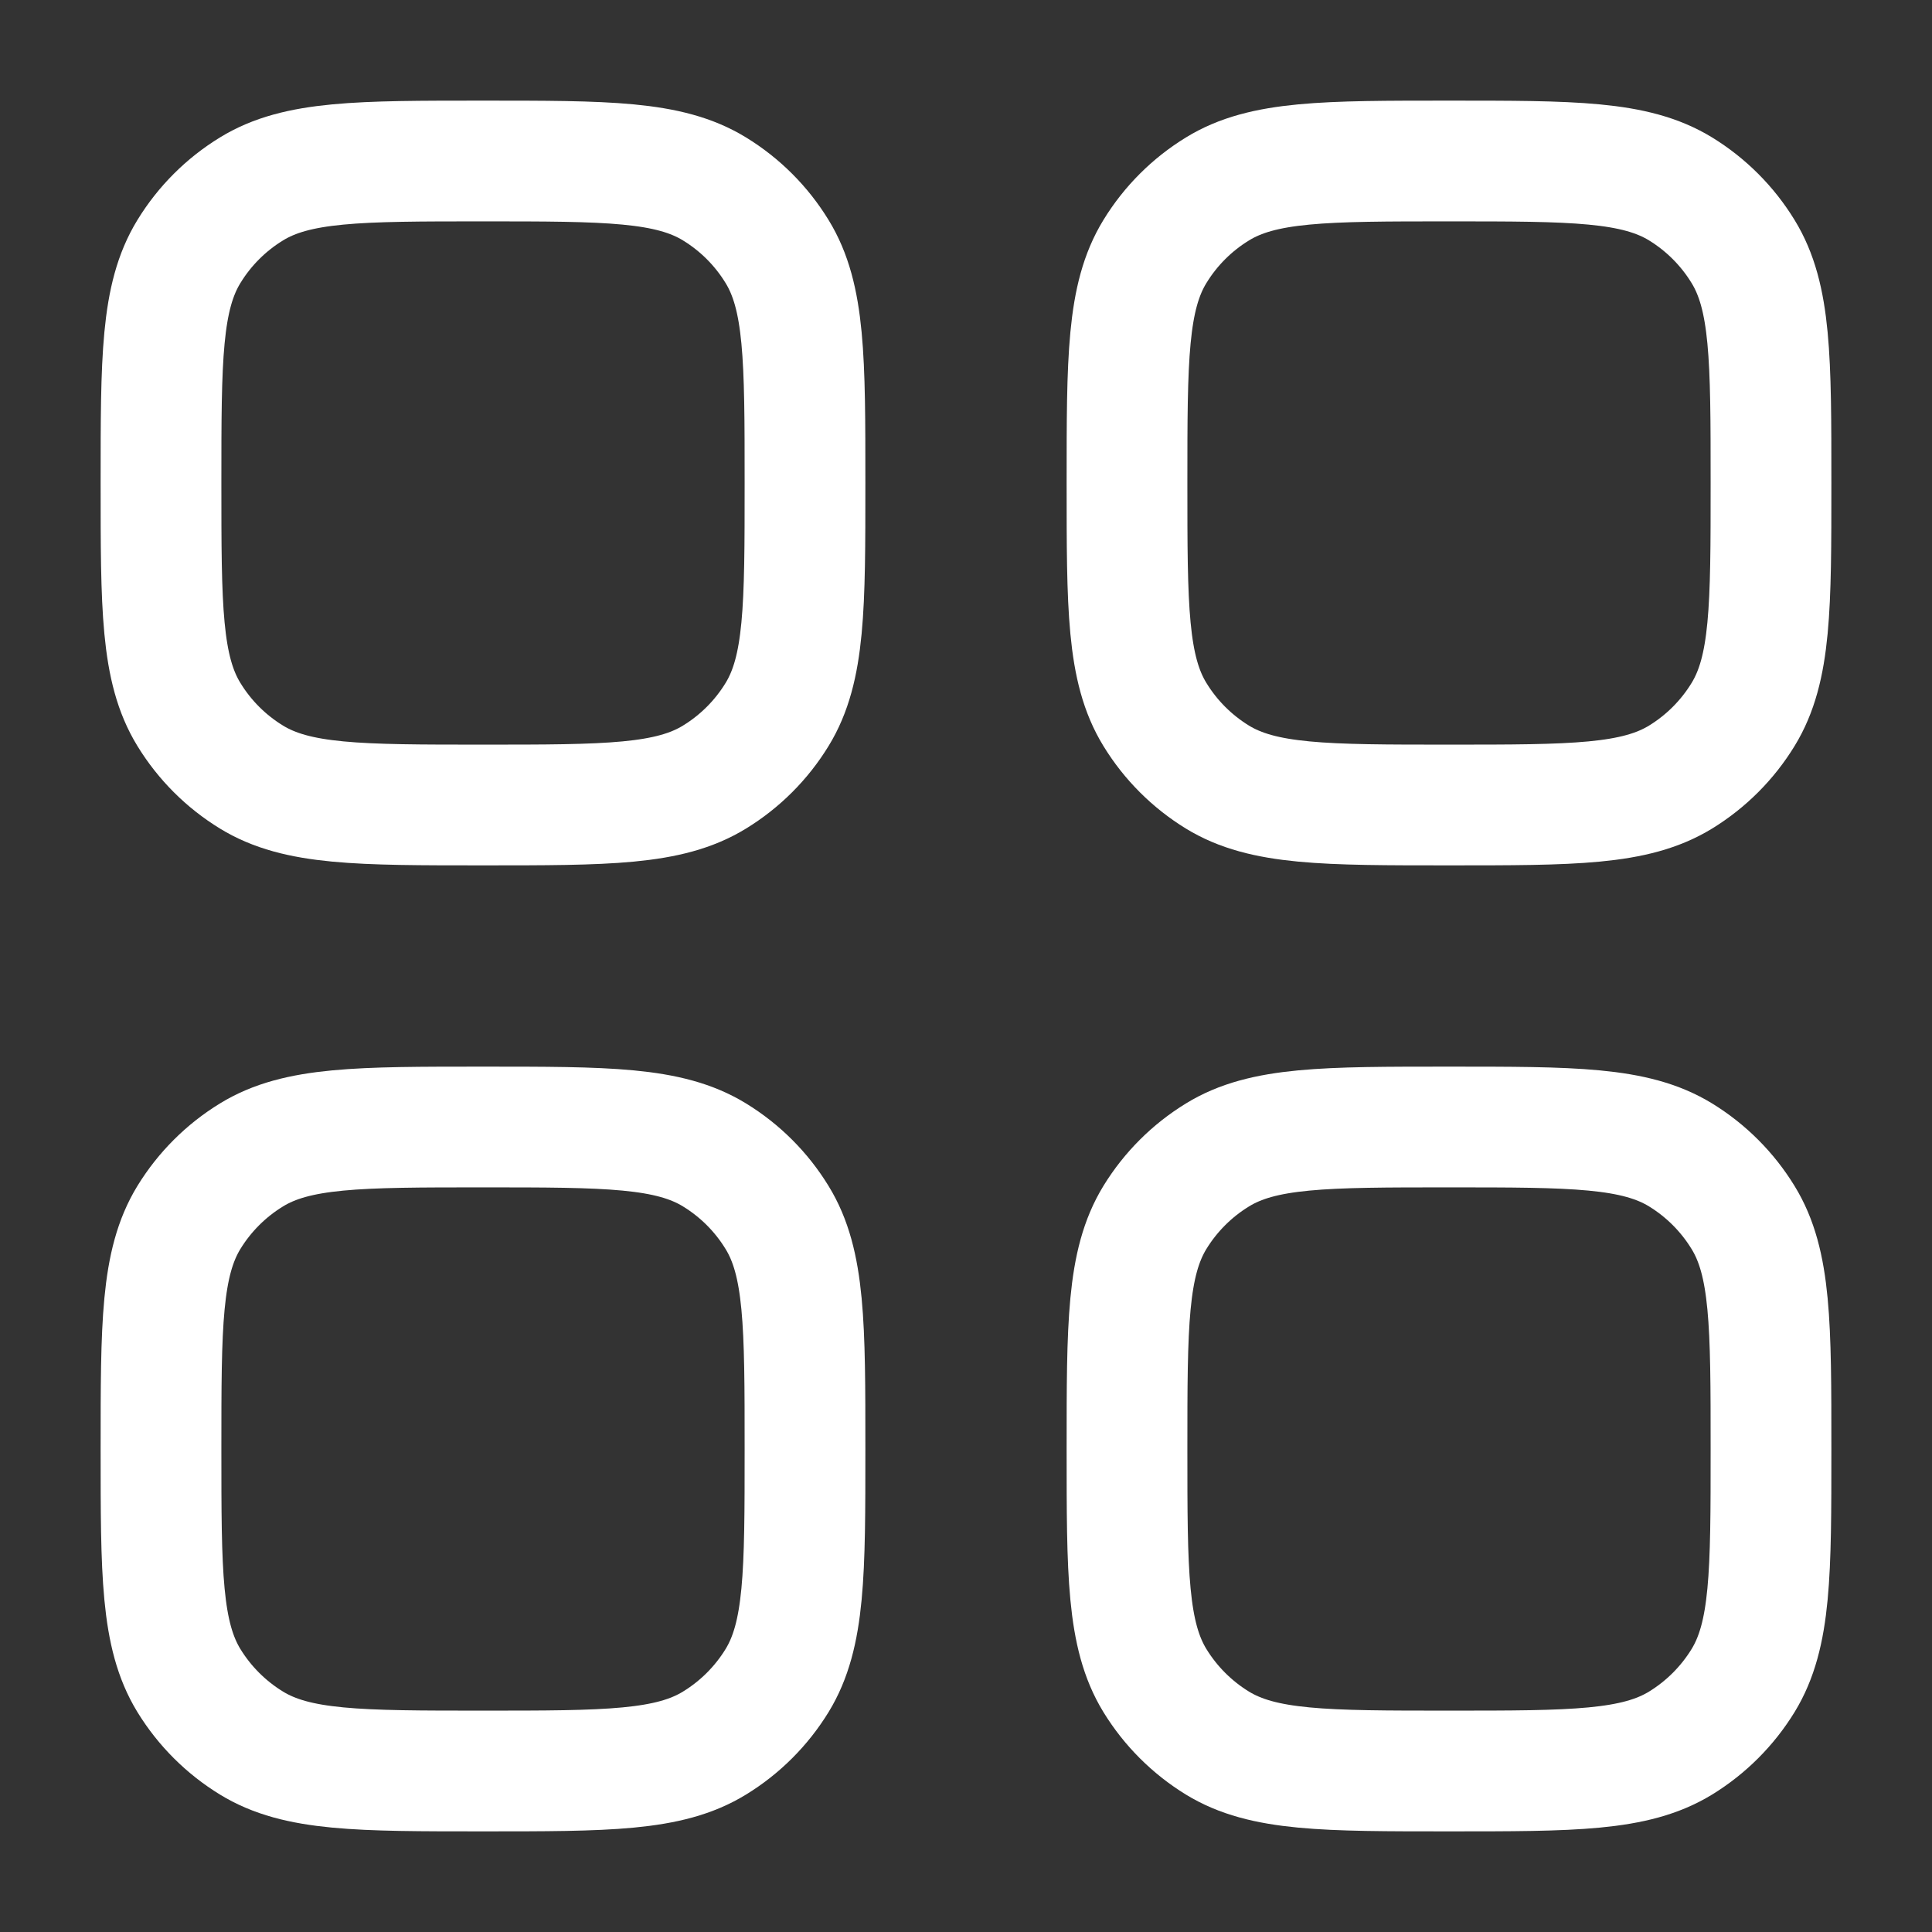
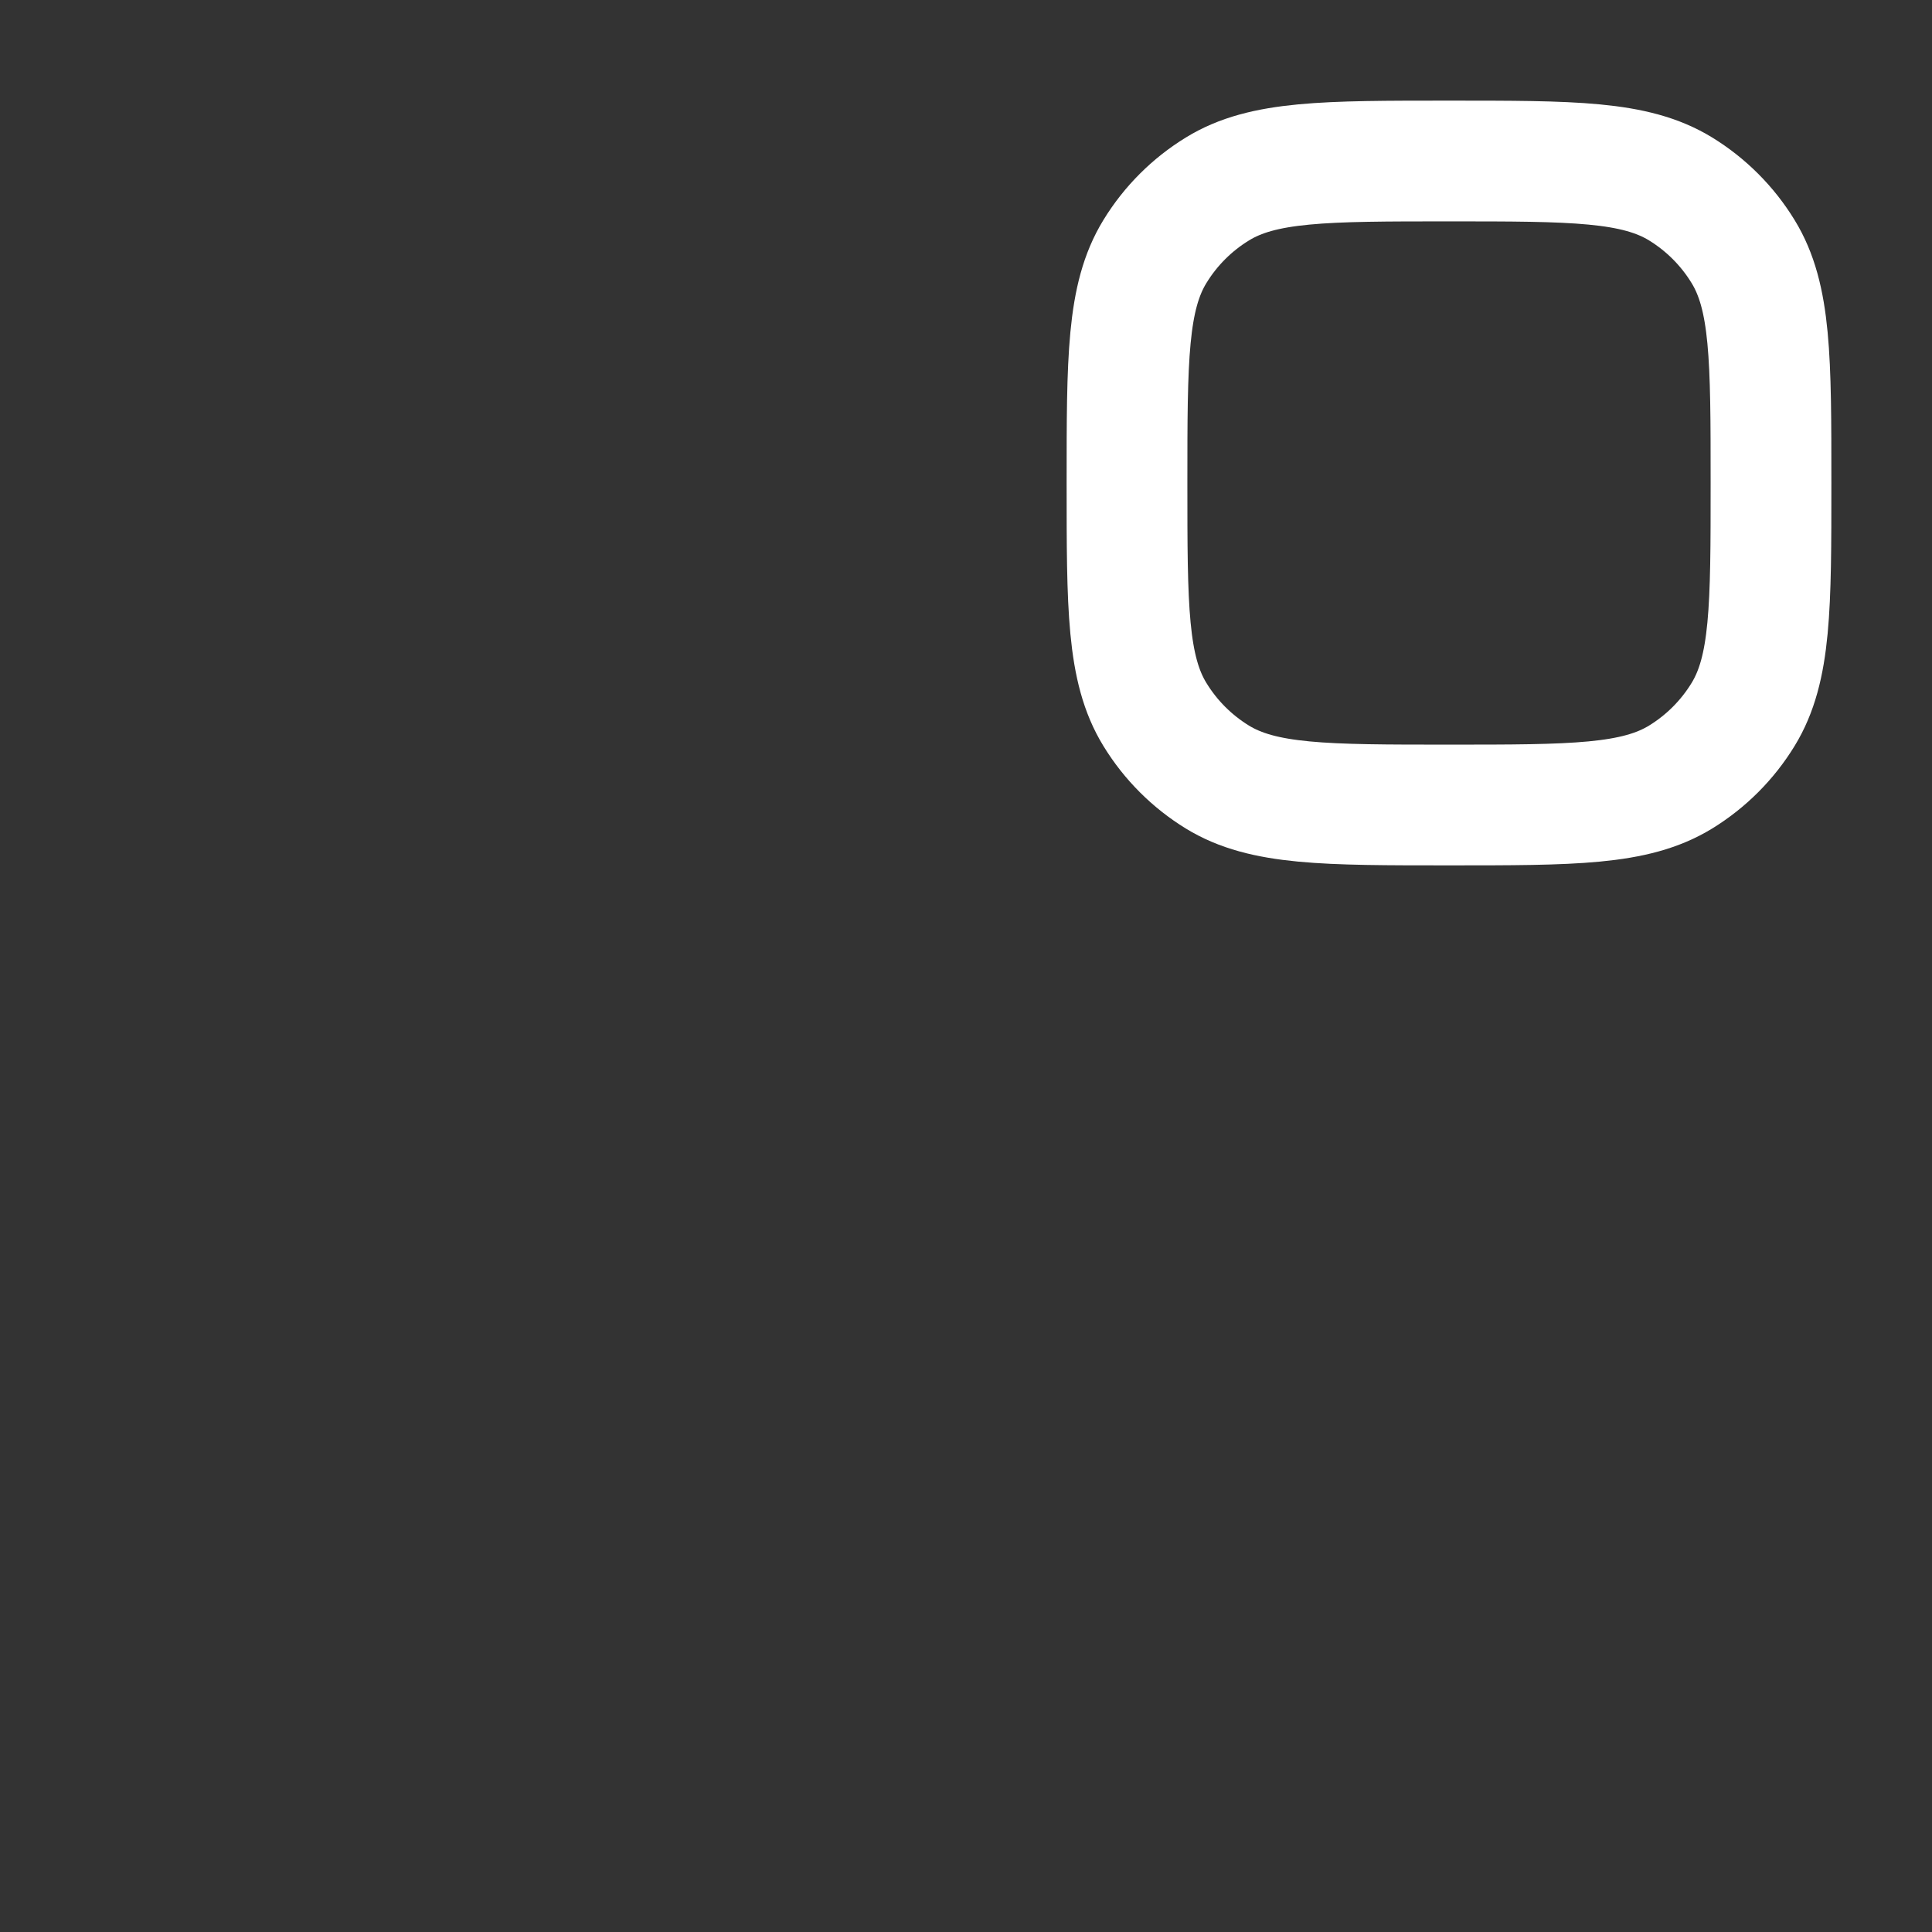
<svg xmlns="http://www.w3.org/2000/svg" width="24" height="24" viewBox="0 0 24 24" fill="none">
  <rect x="0" y="0" width="24" height="24" fill="#333333" stroke="none" />
-   <path d="M2 18C2 16.46 2 15.69 2.347 15.123C2.541 14.807 2.807 14.541 3.124 14.347C3.689 14 4.46 14 6 14C7.54 14 8.31 14 8.876 14.347C9.193 14.541 9.459 14.807 9.653 15.124C10 15.688 10 16.46 10 18C10 19.54 10 20.31 9.653 20.877C9.459 21.193 9.193 21.459 8.876 21.653C8.311 22 7.54 22 6 22C4.46 22 3.69 22 3.124 21.653C2.807 21.459 2.541 21.193 2.347 20.877C2 20.31 2 19.54 2 18Z" stroke="white" stroke-width="1.5" />
-   <path d="M14 18C14 16.46 14 15.69 14.347 15.123C14.541 14.807 14.807 14.541 15.124 14.347C15.688 14 16.46 14 18 14C19.54 14 20.31 14 20.877 14.347C21.193 14.541 21.459 14.807 21.653 15.124C22 15.688 22 16.46 22 18C22 19.54 22 20.31 21.653 20.877C21.459 21.193 21.193 21.459 20.877 21.653C20.31 22 19.54 22 18 22C16.46 22 15.69 22 15.123 21.653C14.807 21.459 14.541 21.193 14.347 20.877C14 20.31 14 19.54 14 18Z" stroke="white" stroke-width="1.5" />
-   <path d="M2 6C2 4.46 2 3.69 2.347 3.124C2.541 2.807 2.807 2.541 3.124 2.347C3.689 2 4.46 2 6 2C7.54 2 8.31 2 8.876 2.347C9.193 2.541 9.459 2.807 9.653 3.124C10 3.689 10 4.46 10 6C10 7.54 10 8.31 9.653 8.876C9.459 9.193 9.193 9.459 8.876 9.653C8.311 10 7.54 10 6 10C4.46 10 3.69 10 3.124 9.653C2.807 9.459 2.541 9.193 2.347 8.876C2 8.311 2 7.54 2 6Z" stroke="white" stroke-width="1.5" />
  <path d="M14 6C14 4.46 14 3.69 14.347 3.124C14.541 2.807 14.807 2.541 15.124 2.347C15.688 2 16.46 2 18 2C19.54 2 20.31 2 20.877 2.347C21.193 2.541 21.459 2.807 21.653 3.124C22 3.689 22 4.46 22 6C22 7.54 22 8.31 21.653 8.876C21.459 9.193 21.193 9.459 20.877 9.653C20.31 10 19.54 10 18 10C16.46 10 15.69 10 15.123 9.653C14.807 9.459 14.541 9.193 14.347 8.876C14 8.311 14 7.54 14 6Z" stroke="white" stroke-width="1.5" />
</svg>